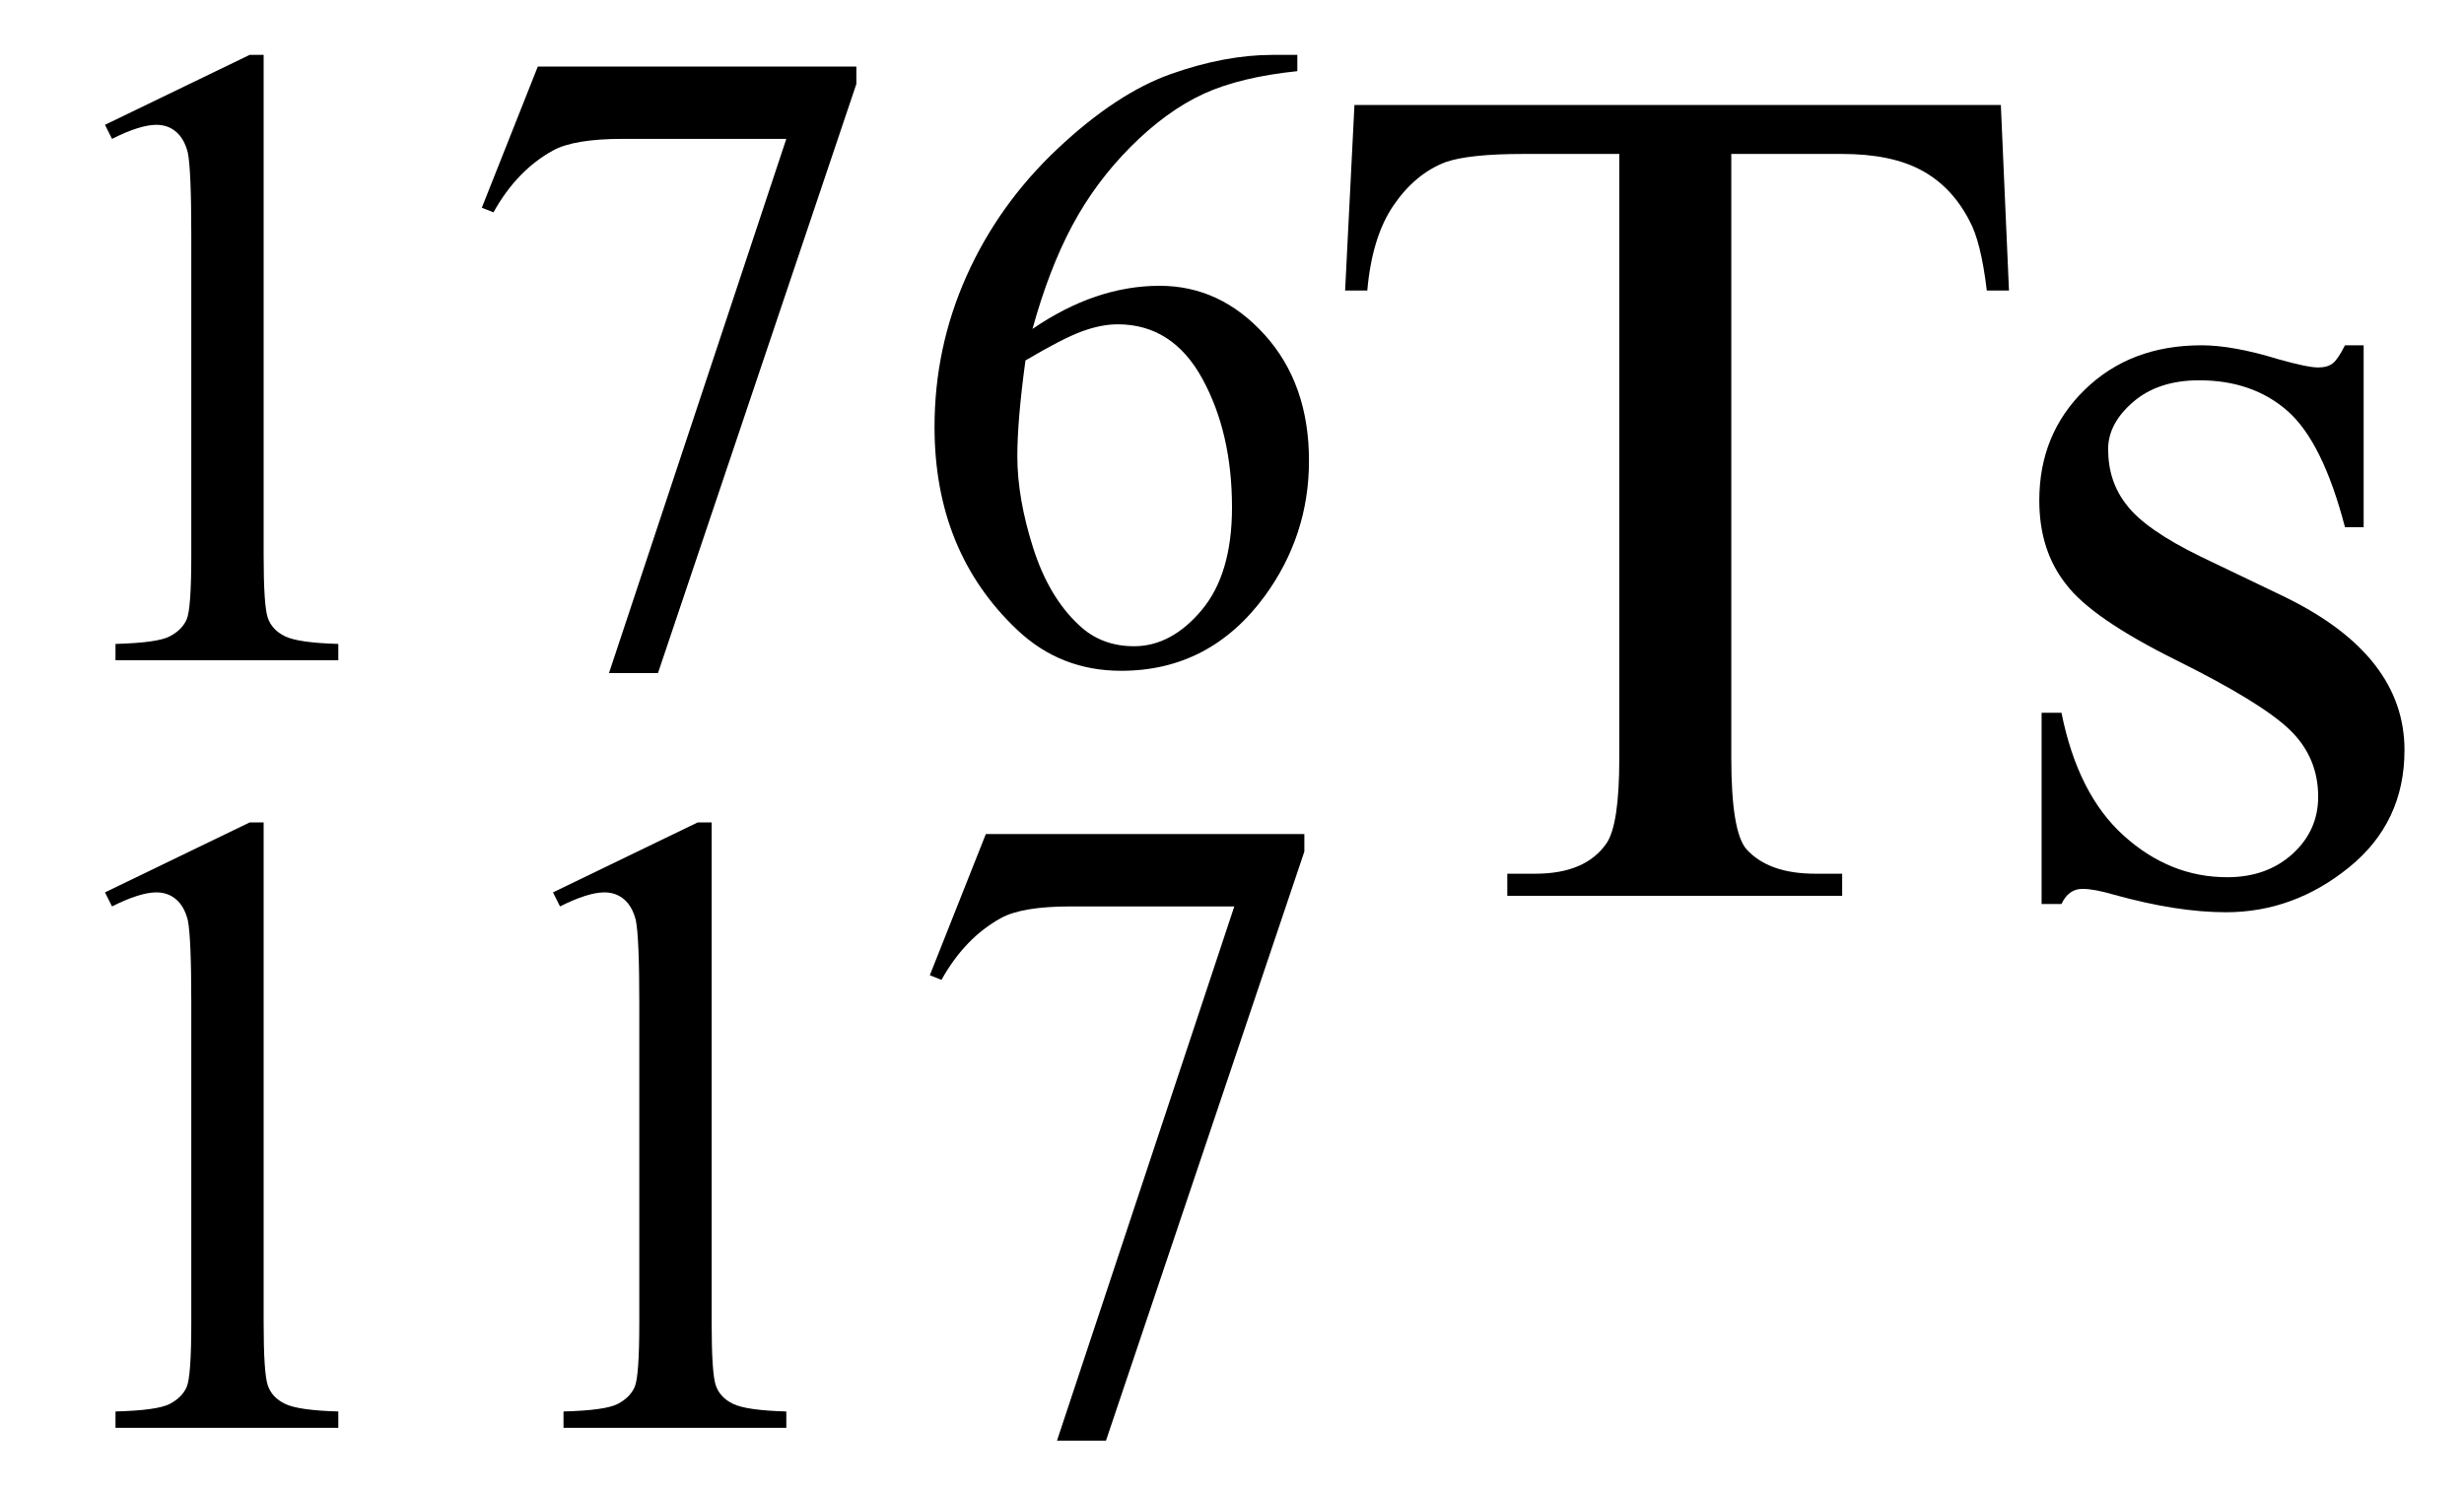
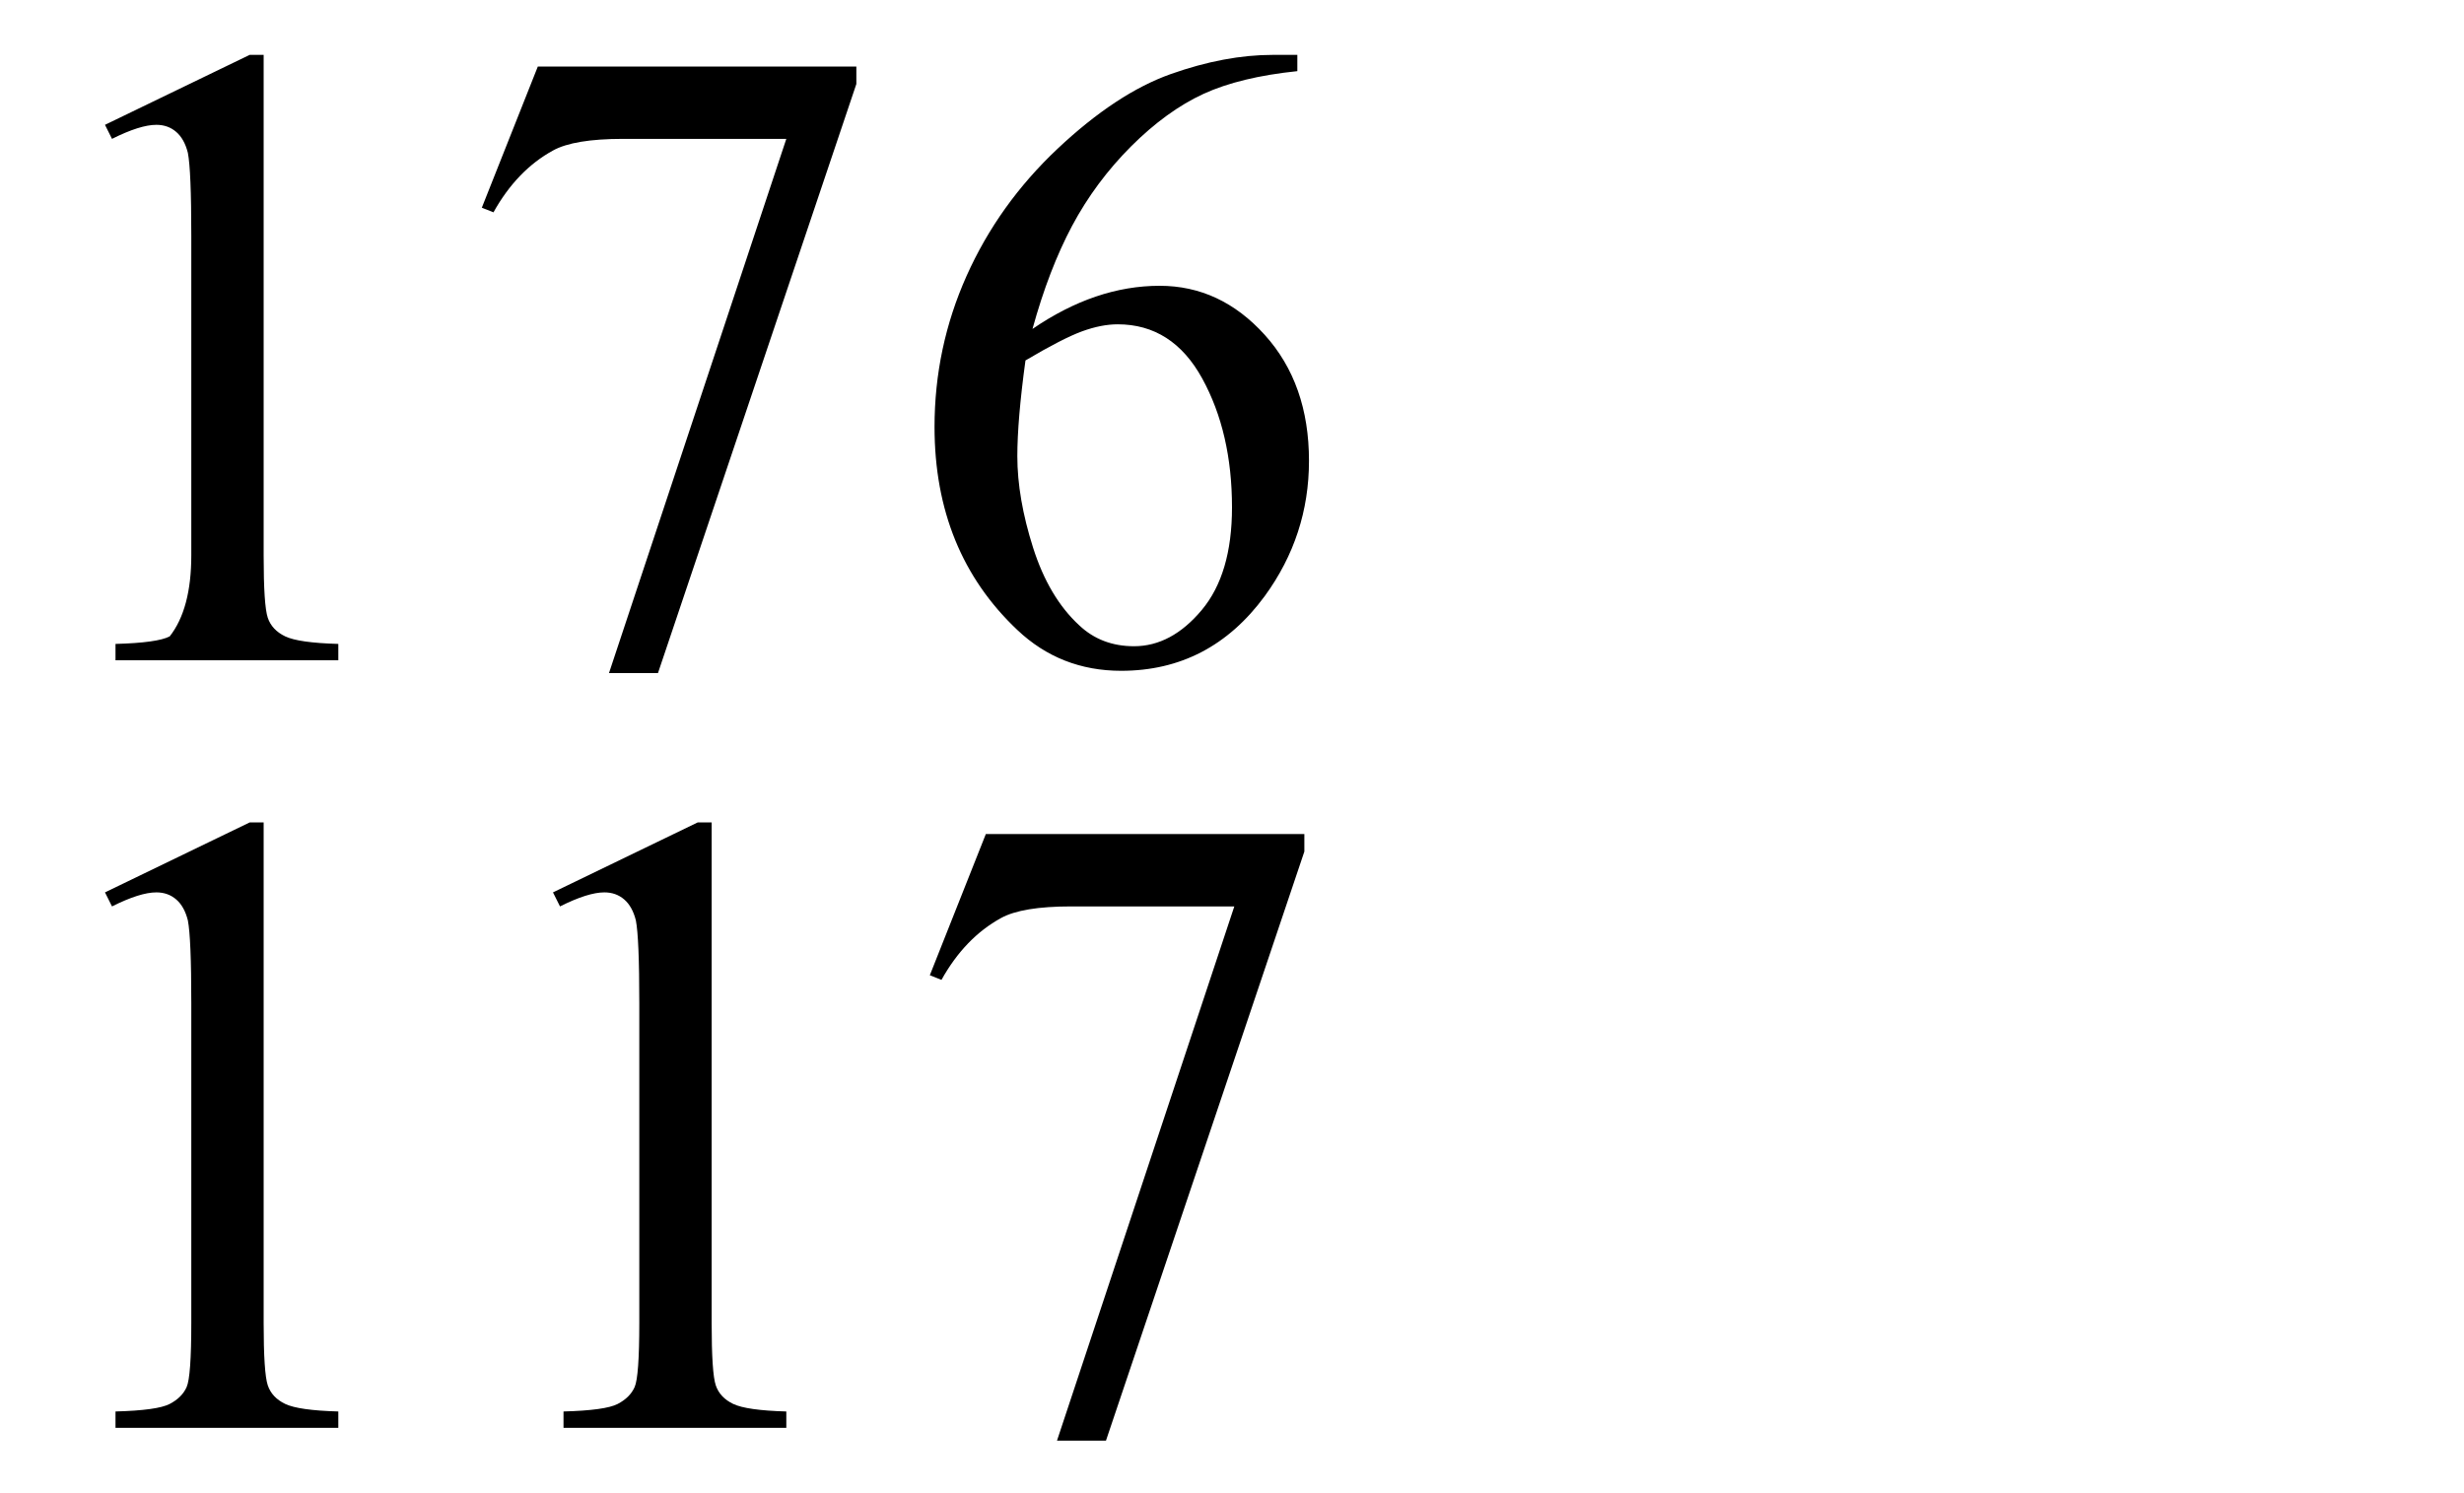
<svg xmlns="http://www.w3.org/2000/svg" stroke-dasharray="none" shape-rendering="auto" font-family="'Dialog'" width="33" text-rendering="auto" fill-opacity="1" contentScriptType="text/ecmascript" color-interpolation="auto" color-rendering="auto" preserveAspectRatio="xMidYMid meet" font-size="12" fill="black" stroke="black" image-rendering="auto" stroke-miterlimit="10" zoomAndPan="magnify" version="1.0" stroke-linecap="square" stroke-linejoin="miter" contentStyleType="text/css" font-style="normal" height="20" stroke-width="1" stroke-dashoffset="0" font-weight="normal" stroke-opacity="1">
  <defs id="genericDefs" />
  <g>
    <g text-rendering="optimizeLegibility" transform="translate(0,19.125)" color-rendering="optimizeQuality" color-interpolation="linearRGB" image-rendering="optimizeQuality">
      <path d="M1.406 -7.172 L3.344 -8.109 L3.531 -8.109 L3.531 -1.406 Q3.531 -0.734 3.586 -0.57 Q3.641 -0.406 3.82 -0.32 Q4 -0.234 4.531 -0.219 L4.531 0 L1.547 0 L1.547 -0.219 Q2.109 -0.234 2.273 -0.32 Q2.438 -0.406 2.5 -0.547 Q2.562 -0.688 2.562 -1.406 L2.562 -5.688 Q2.562 -6.562 2.516 -6.797 Q2.469 -6.984 2.359 -7.078 Q2.25 -7.172 2.094 -7.172 Q1.875 -7.172 1.5 -6.984 L1.406 -7.172 ZM7.406 -7.172 L9.344 -8.109 L9.531 -8.109 L9.531 -1.406 Q9.531 -0.734 9.586 -0.57 Q9.641 -0.406 9.82 -0.32 Q10 -0.234 10.531 -0.219 L10.531 0 L7.547 0 L7.547 -0.219 Q8.109 -0.234 8.273 -0.32 Q8.438 -0.406 8.5 -0.547 Q8.562 -0.688 8.562 -1.406 L8.562 -5.688 Q8.562 -6.562 8.516 -6.797 Q8.469 -6.984 8.359 -7.078 Q8.25 -7.172 8.094 -7.172 Q7.875 -7.172 7.5 -6.984 L7.406 -7.172 ZM13.203 -7.953 L17.469 -7.953 L17.469 -7.719 L14.812 0.172 L14.156 0.172 L16.531 -6.984 L14.344 -6.984 Q13.688 -6.984 13.406 -6.828 Q12.922 -6.562 12.609 -6 L12.453 -6.062 L13.203 -7.953 Z" stroke="none" />
    </g>
    <g text-rendering="optimizeLegibility" transform="translate(0,8.844)" color-rendering="optimizeQuality" color-interpolation="linearRGB" image-rendering="optimizeQuality">
-       <path d="M1.406 -7.172 L3.344 -8.109 L3.531 -8.109 L3.531 -1.406 Q3.531 -0.734 3.586 -0.57 Q3.641 -0.406 3.82 -0.32 Q4 -0.234 4.531 -0.219 L4.531 0 L1.547 0 L1.547 -0.219 Q2.109 -0.234 2.273 -0.32 Q2.438 -0.406 2.5 -0.547 Q2.562 -0.688 2.562 -1.406 L2.562 -5.688 Q2.562 -6.562 2.516 -6.797 Q2.469 -6.984 2.359 -7.078 Q2.25 -7.172 2.094 -7.172 Q1.875 -7.172 1.5 -6.984 L1.406 -7.172 ZM7.203 -7.953 L11.469 -7.953 L11.469 -7.719 L8.812 0.172 L8.156 0.172 L10.531 -6.984 L8.344 -6.984 Q7.688 -6.984 7.406 -6.828 Q6.922 -6.562 6.609 -6 L6.453 -6.062 L7.203 -7.953 ZM17.375 -8.109 L17.375 -7.891 Q16.609 -7.812 16.117 -7.586 Q15.625 -7.359 15.148 -6.883 Q14.672 -6.406 14.359 -5.82 Q14.047 -5.234 13.828 -4.438 Q14.672 -5.016 15.531 -5.016 Q16.344 -5.016 16.938 -4.359 Q17.531 -3.703 17.531 -2.672 Q17.531 -1.672 16.938 -0.859 Q16.203 0.141 15.016 0.141 Q14.203 0.141 13.625 -0.406 Q12.516 -1.453 12.516 -3.125 Q12.516 -4.188 12.945 -5.148 Q13.375 -6.109 14.164 -6.852 Q14.953 -7.594 15.68 -7.852 Q16.406 -8.109 17.047 -8.109 L17.375 -8.109 ZM13.734 -4.016 Q13.625 -3.219 13.625 -2.734 Q13.625 -2.172 13.836 -1.508 Q14.047 -0.844 14.453 -0.469 Q14.75 -0.188 15.188 -0.188 Q15.688 -0.188 16.094 -0.672 Q16.5 -1.156 16.5 -2.047 Q16.5 -3.047 16.102 -3.773 Q15.703 -4.5 14.969 -4.5 Q14.75 -4.5 14.492 -4.406 Q14.234 -4.312 13.734 -4.016 Z" stroke="none" />
+       <path d="M1.406 -7.172 L3.344 -8.109 L3.531 -8.109 L3.531 -1.406 Q3.531 -0.734 3.586 -0.57 Q3.641 -0.406 3.82 -0.32 Q4 -0.234 4.531 -0.219 L4.531 0 L1.547 0 L1.547 -0.219 Q2.109 -0.234 2.273 -0.32 Q2.562 -0.688 2.562 -1.406 L2.562 -5.688 Q2.562 -6.562 2.516 -6.797 Q2.469 -6.984 2.359 -7.078 Q2.25 -7.172 2.094 -7.172 Q1.875 -7.172 1.5 -6.984 L1.406 -7.172 ZM7.203 -7.953 L11.469 -7.953 L11.469 -7.719 L8.812 0.172 L8.156 0.172 L10.531 -6.984 L8.344 -6.984 Q7.688 -6.984 7.406 -6.828 Q6.922 -6.562 6.609 -6 L6.453 -6.062 L7.203 -7.953 ZM17.375 -8.109 L17.375 -7.891 Q16.609 -7.812 16.117 -7.586 Q15.625 -7.359 15.148 -6.883 Q14.672 -6.406 14.359 -5.82 Q14.047 -5.234 13.828 -4.438 Q14.672 -5.016 15.531 -5.016 Q16.344 -5.016 16.938 -4.359 Q17.531 -3.703 17.531 -2.672 Q17.531 -1.672 16.938 -0.859 Q16.203 0.141 15.016 0.141 Q14.203 0.141 13.625 -0.406 Q12.516 -1.453 12.516 -3.125 Q12.516 -4.188 12.945 -5.148 Q13.375 -6.109 14.164 -6.852 Q14.953 -7.594 15.68 -7.852 Q16.406 -8.109 17.047 -8.109 L17.375 -8.109 ZM13.734 -4.016 Q13.625 -3.219 13.625 -2.734 Q13.625 -2.172 13.836 -1.508 Q14.047 -0.844 14.453 -0.469 Q14.75 -0.188 15.188 -0.188 Q15.688 -0.188 16.094 -0.672 Q16.5 -1.156 16.5 -2.047 Q16.5 -3.047 16.102 -3.773 Q15.703 -4.5 14.969 -4.5 Q14.75 -4.5 14.492 -4.406 Q14.234 -4.312 13.734 -4.016 Z" stroke="none" />
    </g>
    <g text-rendering="optimizeLegibility" transform="translate(17.531,12)" color-rendering="optimizeQuality" color-interpolation="linearRGB" image-rendering="optimizeQuality">
-       <path d="M9.266 -10.594 L9.375 -8.109 L9.078 -8.109 Q9 -8.766 8.844 -9.047 Q8.609 -9.5 8.203 -9.719 Q7.797 -9.938 7.141 -9.938 L5.656 -9.938 L5.656 -1.844 Q5.656 -0.859 5.859 -0.625 Q6.156 -0.297 6.781 -0.297 L7.141 -0.297 L7.141 0 L2.656 0 L2.656 -0.297 L3.031 -0.297 Q3.703 -0.297 3.984 -0.703 Q4.156 -0.953 4.156 -1.844 L4.156 -9.938 L2.875 -9.938 Q2.141 -9.938 1.828 -9.828 Q1.422 -9.672 1.133 -9.25 Q0.844 -8.828 0.781 -8.109 L0.484 -8.109 L0.609 -10.594 L9.266 -10.594 ZM14.125 -7.375 L14.125 -4.938 L13.875 -4.938 Q13.578 -6.078 13.109 -6.492 Q12.641 -6.906 11.922 -6.906 Q11.375 -6.906 11.039 -6.617 Q10.703 -6.328 10.703 -5.984 Q10.703 -5.547 10.953 -5.234 Q11.203 -4.906 11.938 -4.547 L13.078 -4 Q14.672 -3.219 14.672 -1.953 Q14.672 -0.984 13.93 -0.383 Q13.188 0.219 12.281 0.219 Q11.625 0.219 10.781 -0.016 Q10.516 -0.094 10.359 -0.094 Q10.172 -0.094 10.078 0.109 L9.812 0.109 L9.812 -2.453 L10.078 -2.453 Q10.297 -1.359 10.914 -0.805 Q11.531 -0.25 12.297 -0.25 Q12.828 -0.25 13.172 -0.562 Q13.516 -0.875 13.516 -1.328 Q13.516 -1.859 13.133 -2.227 Q12.75 -2.594 11.617 -3.156 Q10.484 -3.719 10.141 -4.172 Q9.781 -4.625 9.781 -5.297 Q9.781 -6.188 10.391 -6.781 Q11 -7.375 11.953 -7.375 Q12.375 -7.375 12.984 -7.188 Q13.375 -7.078 13.516 -7.078 Q13.641 -7.078 13.711 -7.133 Q13.781 -7.188 13.875 -7.375 L14.125 -7.375 Z" stroke="none" />
-     </g>
+       </g>
  </g>
</svg>